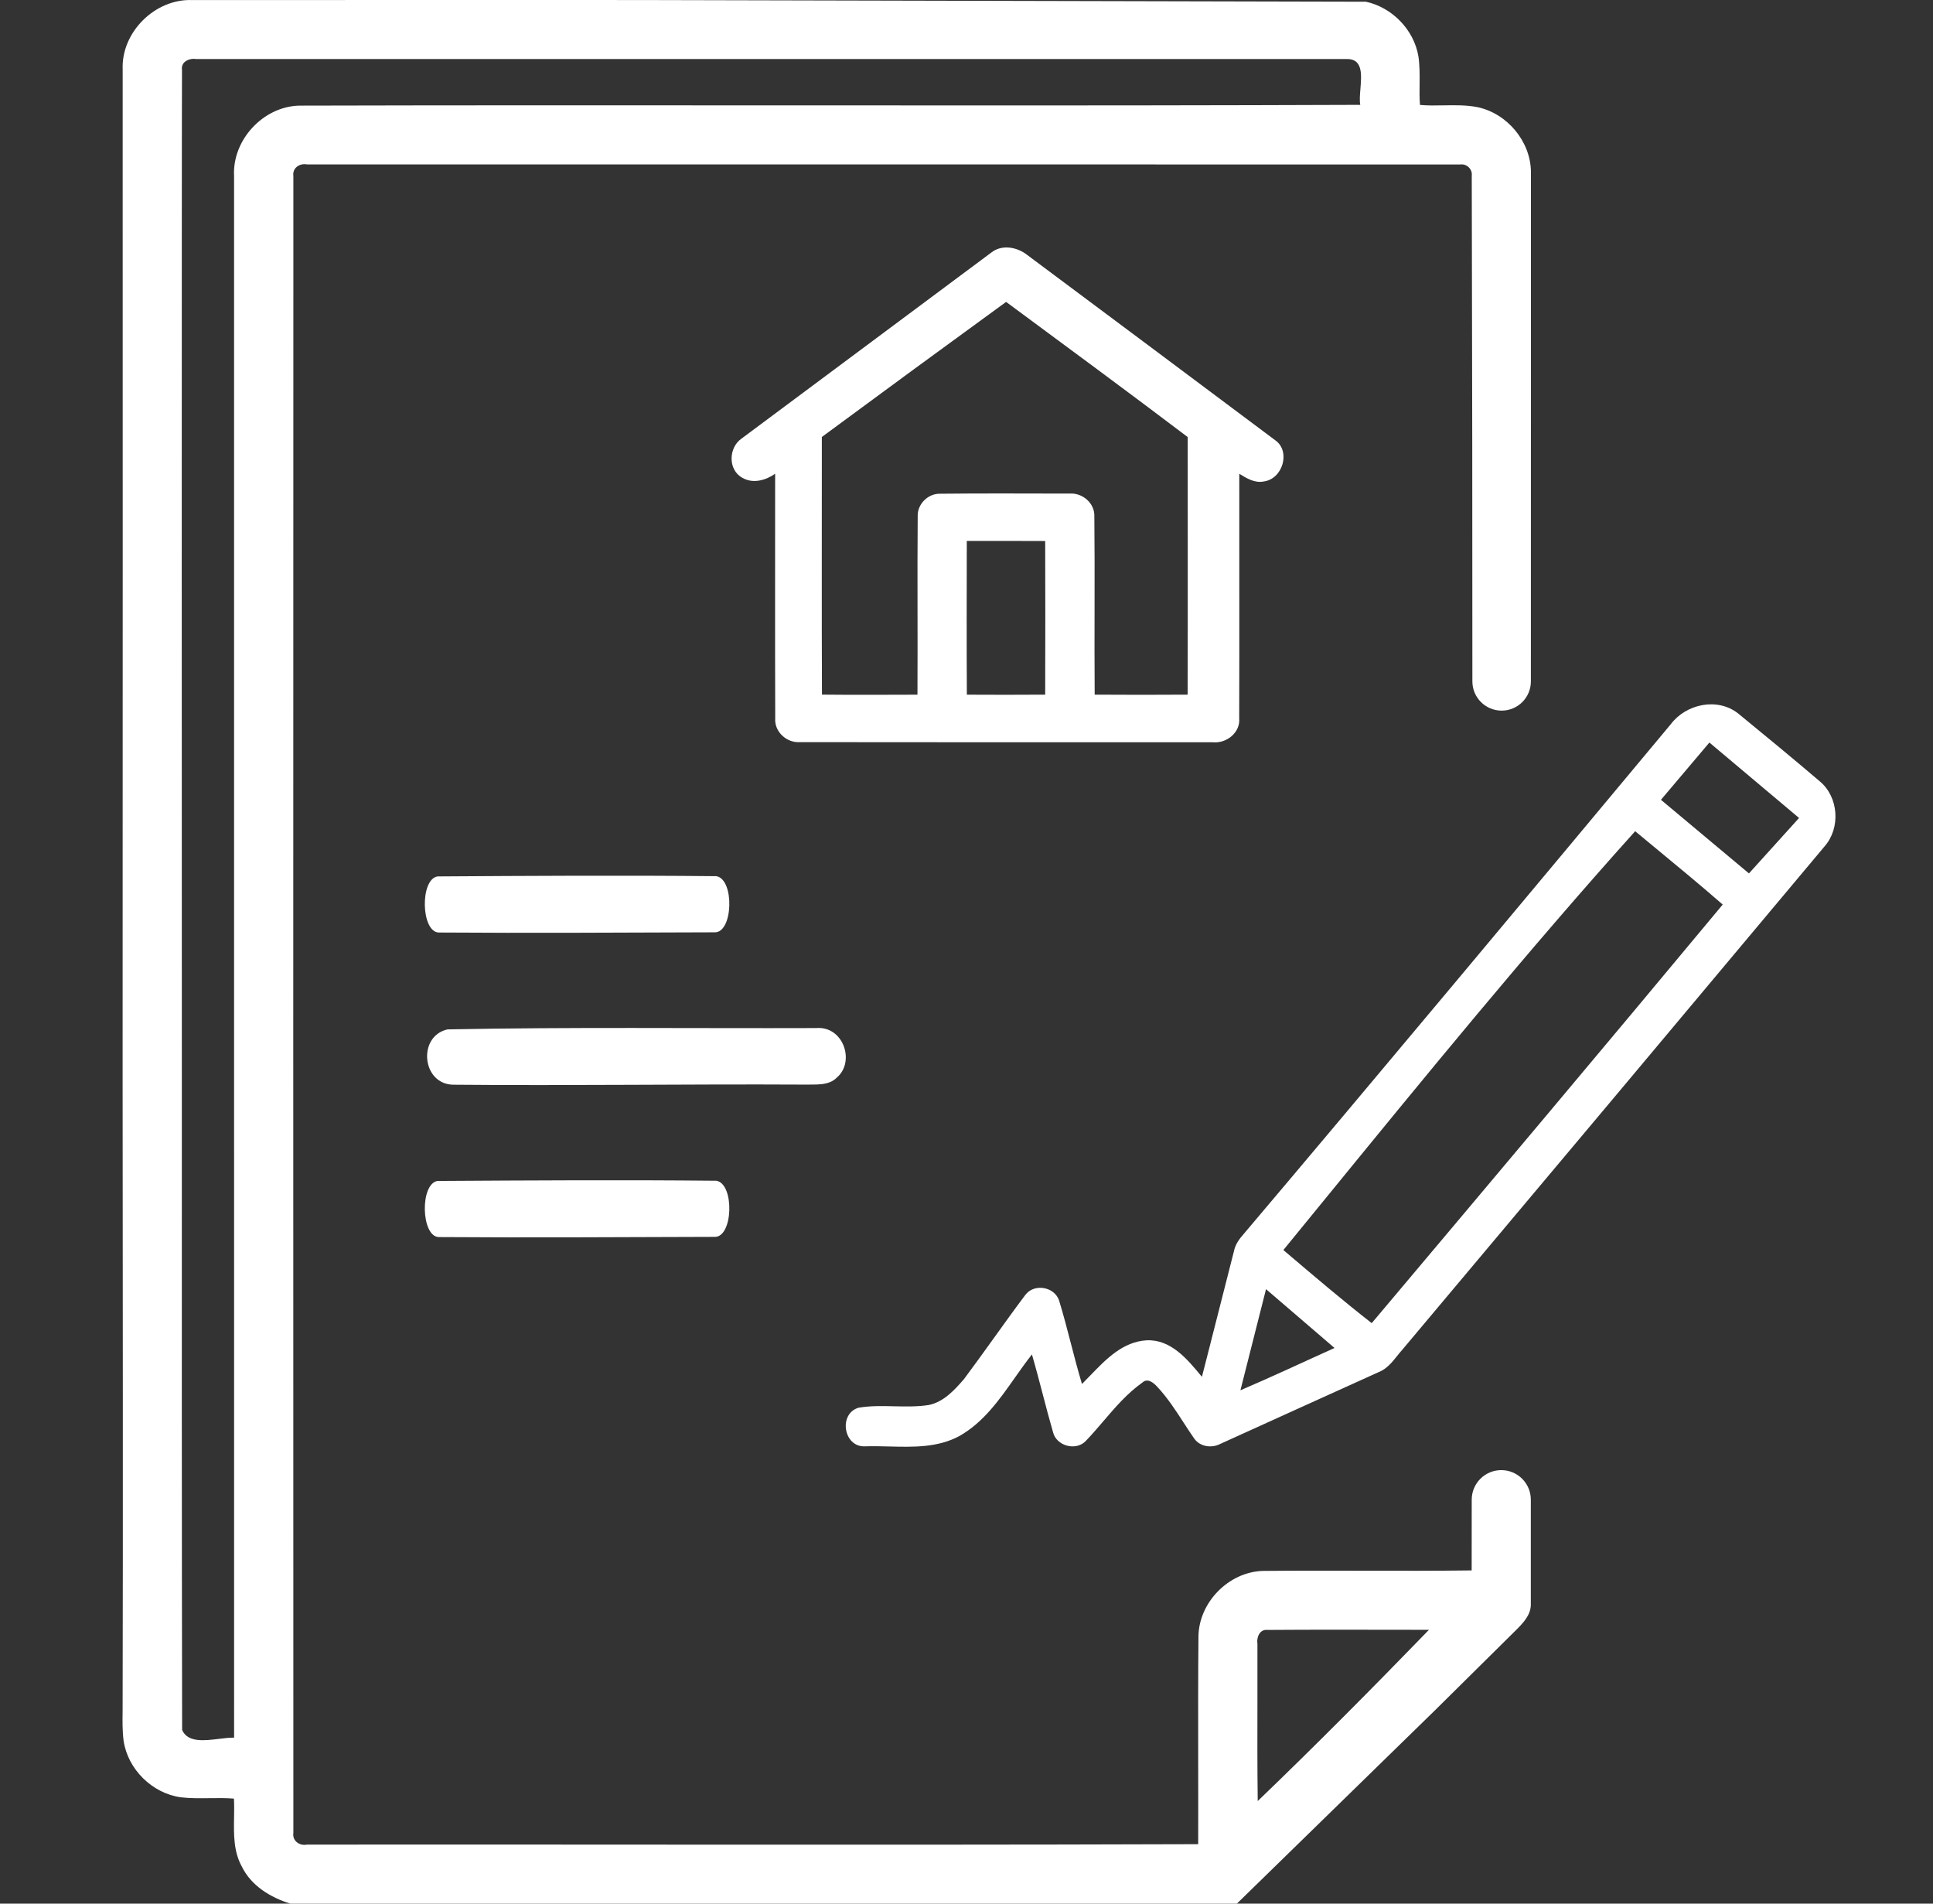
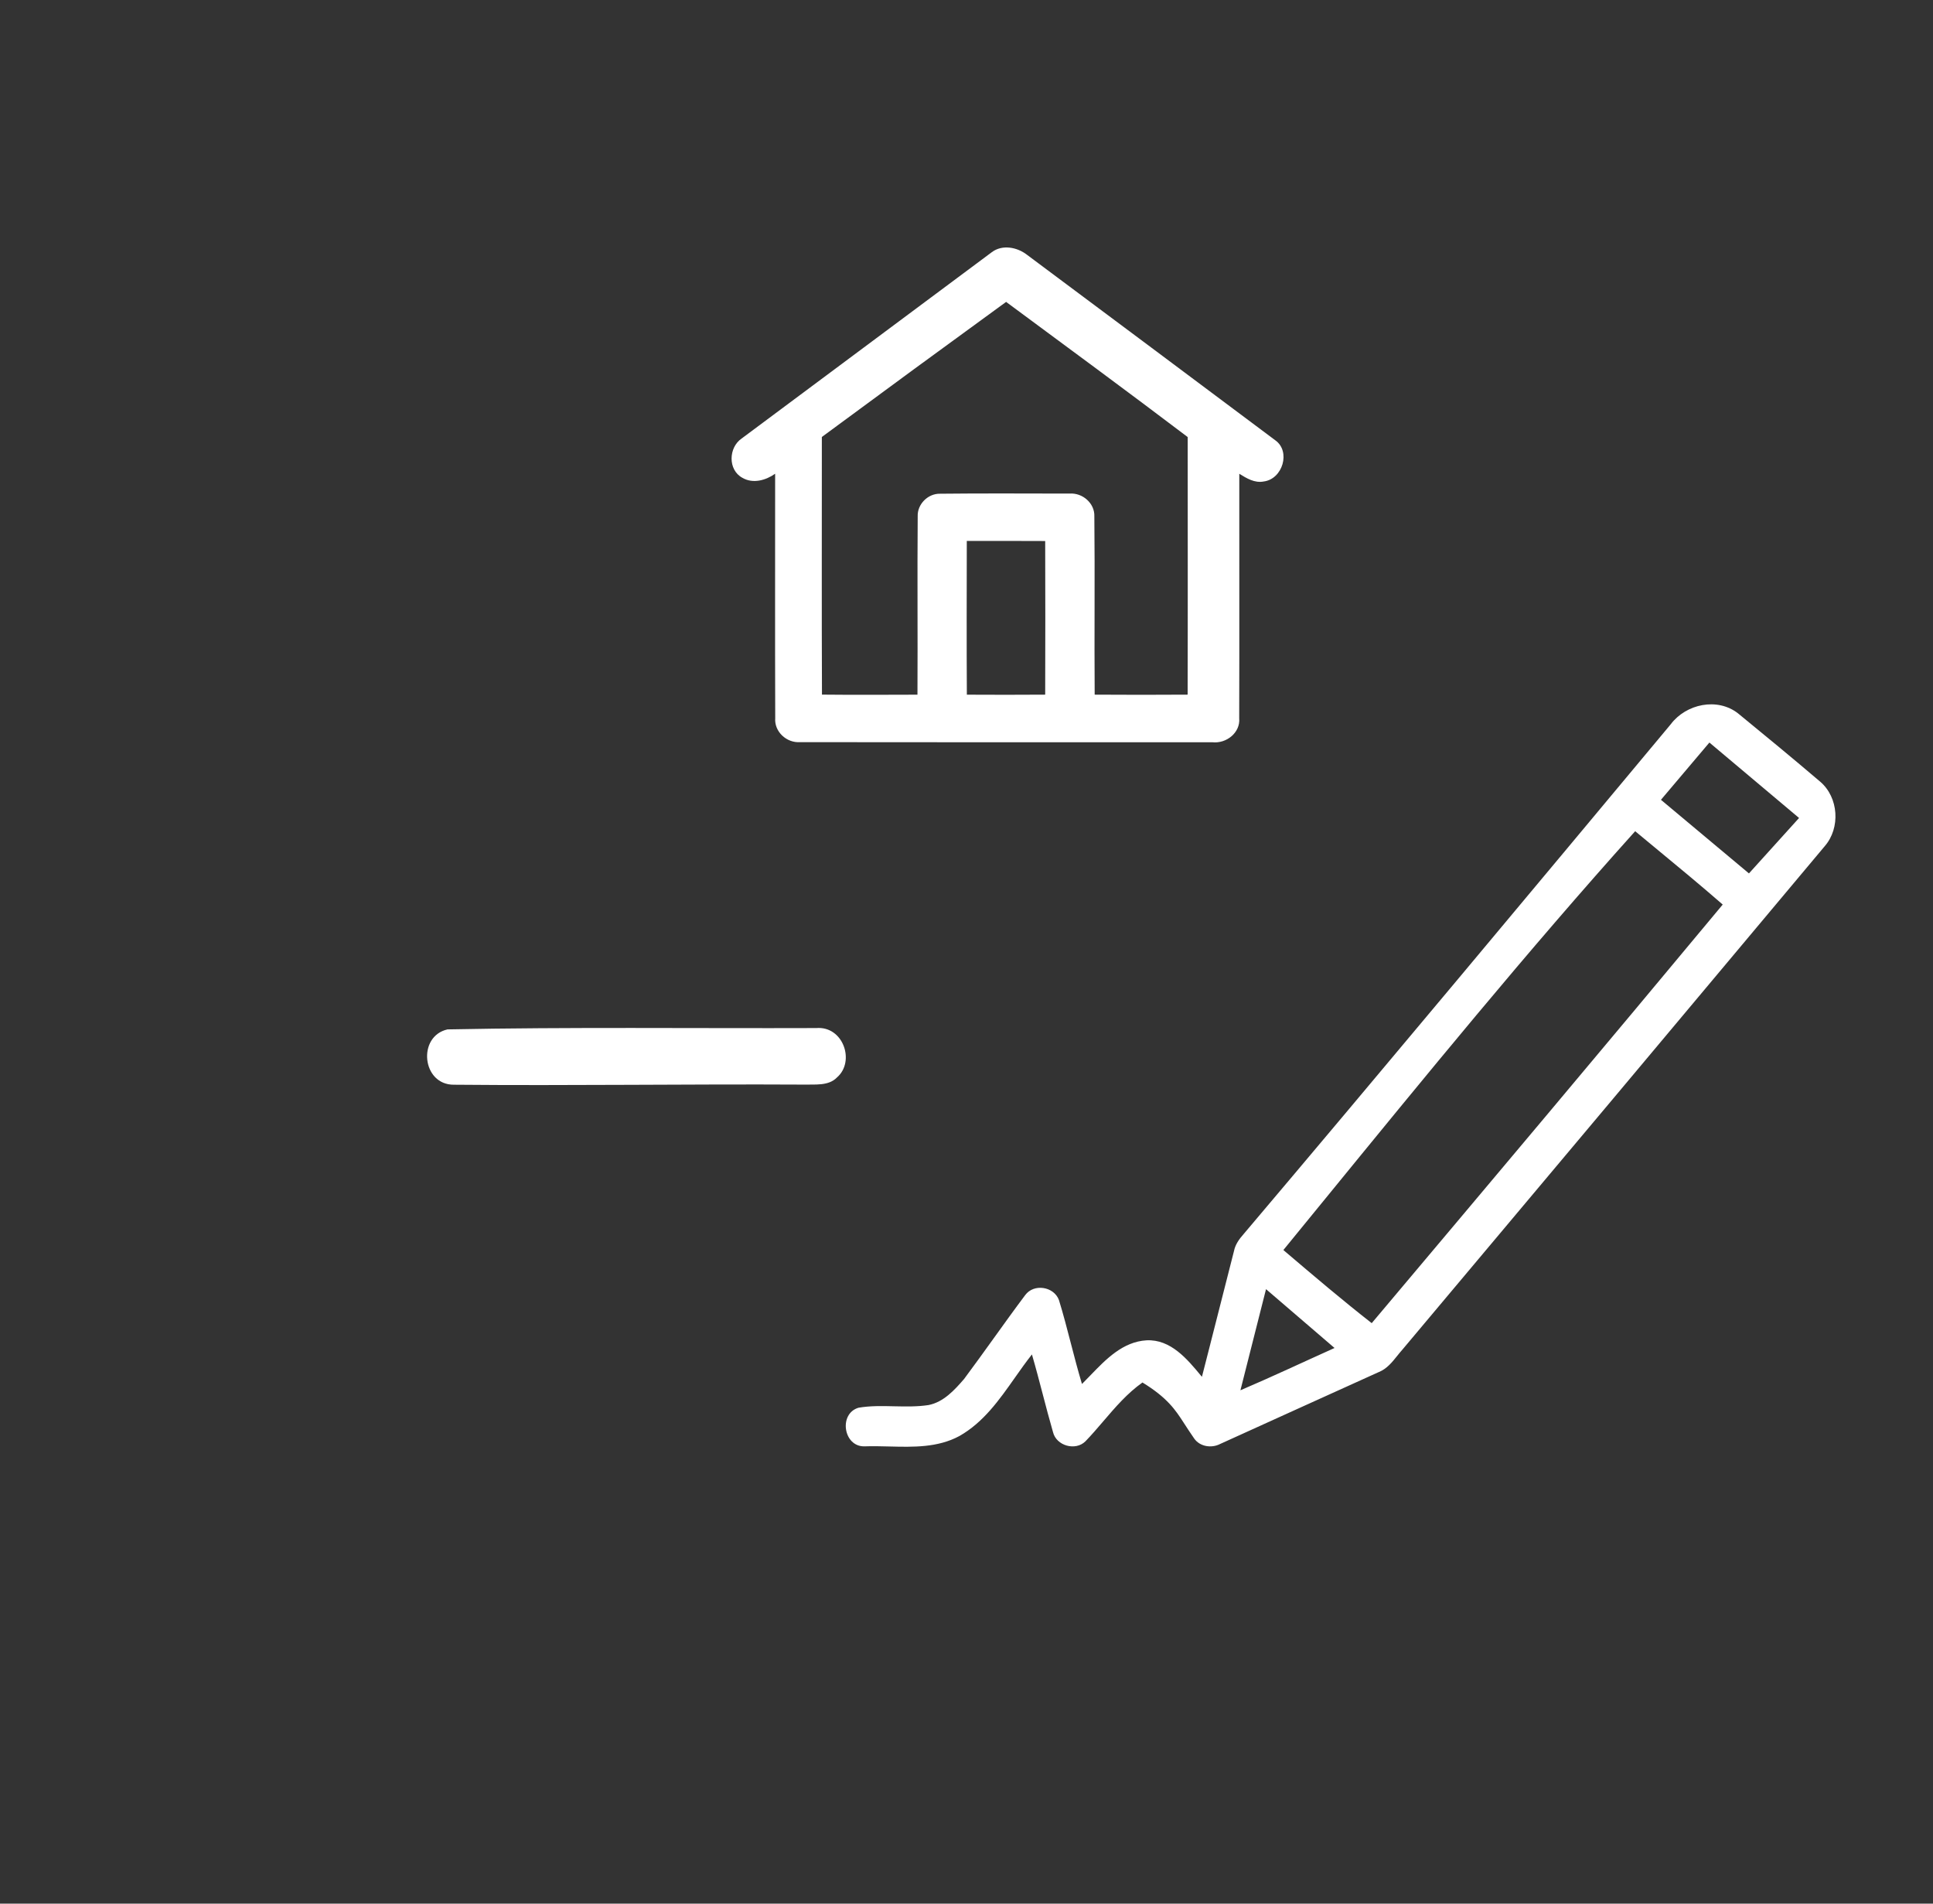
<svg xmlns="http://www.w3.org/2000/svg" width="65" height="64" viewBox="0 0 65 64" fill="none">
  <rect x="0" y="0" width="65" height="64" fill="#333333" stroke="none" />
-   <path fill-rule="evenodd" clip-rule="evenodd" d="M45.933 0.058C46.815 0.251 47.547 1.002 47.696 1.894C47.742 2.202 47.739 2.513 47.736 2.824C47.733 3.059 47.73 3.294 47.749 3.528C48.015 3.552 48.282 3.547 48.55 3.542C48.931 3.536 49.311 3.529 49.686 3.603C50.685 3.816 51.469 4.755 51.48 5.776L51.478 22.908C51.478 23.451 51.038 23.891 50.495 23.891C49.952 23.891 49.511 23.451 49.511 22.908C49.511 17.593 49.506 12.278 49.492 6.964C49.491 6.613 49.49 6.262 49.49 5.911C49.52 5.69 49.321 5.497 49.102 5.53C42.44 5.527 35.777 5.527 29.115 5.527L24.428 5.527C19.726 5.527 15.024 5.528 10.322 5.527C10.076 5.481 9.827 5.646 9.865 5.916L9.865 8.465C9.86 26.184 9.861 43.903 9.865 61.623C9.824 61.888 10.074 62.067 10.321 62.015C14.192 62.011 18.063 62.013 21.934 62.016C28.053 62.019 34.172 62.022 40.291 62.001C40.294 61.059 40.292 60.118 40.291 59.177V59.175C40.289 57.785 40.287 56.396 40.3 55.006C40.32 53.868 41.314 52.853 42.456 52.814C44.799 52.79 47.143 52.827 49.487 52.797C49.488 52.004 49.488 51.211 49.489 50.418C49.489 49.87 49.934 49.425 50.483 49.425C51.031 49.425 51.476 49.87 51.476 50.419L51.476 53.95C51.473 54.294 51.225 54.556 50.998 54.784C50.08 55.694 49.161 56.602 48.242 57.511L41.592 64H9.763C9.095 63.792 8.445 63.399 8.131 62.751C7.852 62.244 7.861 61.674 7.871 61.109C7.875 60.894 7.878 60.679 7.866 60.469C7.593 60.447 7.319 60.45 7.045 60.454C6.723 60.458 6.401 60.462 6.08 60.425C5.116 60.291 4.298 59.483 4.156 58.523C4.114 58.193 4.118 57.861 4.123 57.529C4.14 51.368 4.126 42.404 4.123 36.242C4.126 34.072 4.128 3.544 4.125 2.339C4.071 1.086 5.212 -0.049 6.469 0.002C11.477 -0.002 21.493 0.001 21.493 0.001L45.933 0.058ZM10.05 3.551C8.838 3.59 7.807 4.712 7.871 5.92L7.871 8.77L7.871 19.045C7.871 32.17 7.87 45.296 7.872 58.421C7.727 58.415 7.55 58.437 7.365 58.46C6.87 58.521 6.312 58.59 6.124 58.161C6.111 51.144 6.113 44.127 6.115 37.109C6.111 34.406 6.108 3.808 6.12 2.355C6.075 2.071 6.37 1.946 6.607 1.985C10.348 1.985 14.089 1.985 17.83 1.985L19.433 1.985L19.489 1.985C28.078 1.985 36.667 1.985 45.255 1.985C45.831 1.955 45.786 2.496 45.746 2.989C45.729 3.19 45.713 3.383 45.741 3.525C44.546 3.53 43.352 3.533 42.157 3.536C37.24 3.548 32.322 3.546 27.403 3.543L26.42 3.543C20.963 3.54 15.506 3.537 10.05 3.551ZM48.051 54.794C46.164 56.74 44.248 58.673 42.293 60.551C42.278 59.436 42.281 58.321 42.283 57.206C42.284 56.559 42.285 55.912 42.283 55.265C42.248 55.055 42.355 54.772 42.611 54.798C44.121 54.787 45.633 54.79 47.144 54.793L47.214 54.793C47.492 54.793 47.772 54.794 48.051 54.794Z" fill="white" />
-   <path fill-rule="evenodd" clip-rule="evenodd" d="M58.447 23.986C57.75 23.438 56.695 23.665 56.18 24.351C51.887 29.499 46.148 36.376 41.816 41.492C41.67 41.656 41.537 41.841 41.494 42.062C41.231 43.104 40.965 44.145 40.698 45.187L40.698 45.188L40.698 45.189C40.604 45.555 40.51 45.921 40.417 46.287L40.389 46.255C39.92 45.689 39.366 45.022 38.555 45.061C37.757 45.108 37.191 45.695 36.661 46.245C36.568 46.342 36.475 46.437 36.383 46.529C36.246 46.076 36.127 45.617 36.008 45.158C35.882 44.672 35.756 44.185 35.608 43.706C35.438 43.25 34.764 43.144 34.473 43.542C34.111 44.024 33.759 44.514 33.407 45.004C33.08 45.458 32.753 45.913 32.419 46.361C32.096 46.734 31.731 47.136 31.226 47.237C30.844 47.296 30.456 47.287 30.069 47.279C29.667 47.269 29.265 47.26 28.871 47.327C28.195 47.523 28.357 48.636 29.064 48.626C29.337 48.616 29.617 48.623 29.897 48.63C30.709 48.651 31.534 48.672 32.261 48.279C33.069 47.821 33.598 47.07 34.123 46.324C34.312 46.056 34.5 45.789 34.7 45.536C34.829 45.978 34.946 46.423 35.062 46.867C35.174 47.295 35.286 47.722 35.409 48.147C35.519 48.607 36.163 48.79 36.499 48.457C36.707 48.242 36.903 48.013 37.099 47.784C37.503 47.312 37.908 46.839 38.417 46.479C38.591 46.319 38.795 46.491 38.917 46.626C39.26 46.994 39.532 47.412 39.803 47.831C39.919 48.01 40.035 48.188 40.157 48.363C40.349 48.638 40.74 48.696 41.029 48.546C42.149 48.038 45.244 46.633 46.365 46.128C46.633 46.021 46.811 45.799 46.986 45.58C47.042 45.51 47.098 45.441 47.157 45.375C51.897 39.738 56.63 34.095 61.359 28.449C61.893 27.835 61.829 26.812 61.208 26.281C60.297 25.505 59.373 24.743 58.447 23.986ZM46.126 44.484C50.069 39.803 54.014 35.118 57.929 30.411C57.177 29.756 56.406 29.119 55.636 28.484C55.419 28.304 55.202 28.125 54.985 27.945C51.357 31.981 47.897 36.219 44.459 40.43L44.458 40.431C44.024 40.963 43.59 41.495 43.156 42.025L43.213 42.075C44.172 42.89 45.134 43.709 46.126 44.484ZM58.811 29.364L55.852 26.889L57.481 24.964L60.496 27.5L58.811 29.364ZM41.711 46.741L42.572 43.341L44.876 45.319C43.821 45.793 42.775 46.287 41.711 46.741Z" fill="white" />
+   <path fill-rule="evenodd" clip-rule="evenodd" d="M58.447 23.986C57.75 23.438 56.695 23.665 56.18 24.351C51.887 29.499 46.148 36.376 41.816 41.492C41.67 41.656 41.537 41.841 41.494 42.062C41.231 43.104 40.965 44.145 40.698 45.187L40.698 45.188L40.698 45.189C40.604 45.555 40.51 45.921 40.417 46.287L40.389 46.255C39.92 45.689 39.366 45.022 38.555 45.061C37.757 45.108 37.191 45.695 36.661 46.245C36.568 46.342 36.475 46.437 36.383 46.529C36.246 46.076 36.127 45.617 36.008 45.158C35.882 44.672 35.756 44.185 35.608 43.706C35.438 43.25 34.764 43.144 34.473 43.542C34.111 44.024 33.759 44.514 33.407 45.004C33.08 45.458 32.753 45.913 32.419 46.361C32.096 46.734 31.731 47.136 31.226 47.237C30.844 47.296 30.456 47.287 30.069 47.279C29.667 47.269 29.265 47.26 28.871 47.327C28.195 47.523 28.357 48.636 29.064 48.626C29.337 48.616 29.617 48.623 29.897 48.63C30.709 48.651 31.534 48.672 32.261 48.279C33.069 47.821 33.598 47.07 34.123 46.324C34.312 46.056 34.5 45.789 34.7 45.536C34.829 45.978 34.946 46.423 35.062 46.867C35.174 47.295 35.286 47.722 35.409 48.147C35.519 48.607 36.163 48.79 36.499 48.457C36.707 48.242 36.903 48.013 37.099 47.784C37.503 47.312 37.908 46.839 38.417 46.479C39.26 46.994 39.532 47.412 39.803 47.831C39.919 48.01 40.035 48.188 40.157 48.363C40.349 48.638 40.74 48.696 41.029 48.546C42.149 48.038 45.244 46.633 46.365 46.128C46.633 46.021 46.811 45.799 46.986 45.58C47.042 45.51 47.098 45.441 47.157 45.375C51.897 39.738 56.63 34.095 61.359 28.449C61.893 27.835 61.829 26.812 61.208 26.281C60.297 25.505 59.373 24.743 58.447 23.986ZM46.126 44.484C50.069 39.803 54.014 35.118 57.929 30.411C57.177 29.756 56.406 29.119 55.636 28.484C55.419 28.304 55.202 28.125 54.985 27.945C51.357 31.981 47.897 36.219 44.459 40.43L44.458 40.431C44.024 40.963 43.59 41.495 43.156 42.025L43.213 42.075C44.172 42.89 45.134 43.709 46.126 44.484ZM58.811 29.364L55.852 26.889L57.481 24.964L60.496 27.5L58.811 29.364ZM41.711 46.741L42.572 43.341L44.876 45.319C43.821 45.793 42.775 46.287 41.711 46.741Z" fill="white" />
  <path d="M15.049 34.608C19.176 34.526 23.315 34.577 27.446 34.563C28.358 34.487 28.764 35.688 28.145 36.223C27.862 36.517 27.404 36.453 27.024 36.464C23.105 36.443 19.185 36.504 15.267 36.468C14.184 36.478 14.025 34.837 15.049 34.608Z" fill="white" />
-   <path d="M14.713 39.703C17.837 39.684 20.963 39.665 24.087 39.696C24.706 39.795 24.655 41.616 24.024 41.583C20.935 41.592 17.845 41.612 14.756 41.59C14.156 41.577 14.116 39.797 14.713 39.703Z" fill="white" />
-   <path d="M14.713 29.465C17.837 29.445 20.963 29.426 24.087 29.457C24.706 29.556 24.655 31.377 24.024 31.344C20.935 31.353 17.845 31.373 14.756 31.351C14.156 31.338 14.116 29.558 14.713 29.465Z" fill="white" />
  <path d="M33.35 8.479C33.706 8.209 34.212 8.311 34.541 8.571C37.322 10.648 40.107 12.72 42.883 14.802C43.412 15.176 43.131 16.107 42.495 16.187C42.191 16.248 41.917 16.079 41.673 15.928C41.67 18.667 41.679 21.407 41.67 24.147C41.714 24.628 41.242 25.01 40.76 24.954C36.141 24.954 31.522 24.959 26.904 24.951C26.444 24.983 26.034 24.592 26.068 24.148C26.059 21.407 26.066 18.667 26.065 15.927C25.751 16.15 25.316 16.272 24.961 16.062C24.471 15.794 24.498 15.045 24.937 14.744C27.74 12.655 30.547 10.569 33.35 8.479ZM27.636 14.691C27.637 17.578 27.628 20.465 27.64 23.353C28.71 23.364 29.78 23.358 30.851 23.355C30.862 21.355 30.843 19.355 30.859 17.356C30.844 16.958 31.197 16.589 31.615 16.599C33.063 16.583 34.511 16.593 35.96 16.594C36.406 16.56 36.816 16.924 36.799 17.36C36.82 19.358 36.795 21.356 36.81 23.354C37.852 23.362 38.894 23.36 39.936 23.354C39.944 20.468 39.938 17.581 39.938 14.694C37.917 13.162 35.872 11.659 33.832 10.15C31.761 11.656 29.696 13.17 27.636 14.691ZM32.51 18.187C32.507 19.91 32.502 21.633 32.512 23.355C33.391 23.36 34.269 23.36 35.146 23.354C35.151 21.632 35.152 19.91 35.146 18.189C34.267 18.182 33.389 18.188 32.51 18.187Z" fill="white" />
</svg>